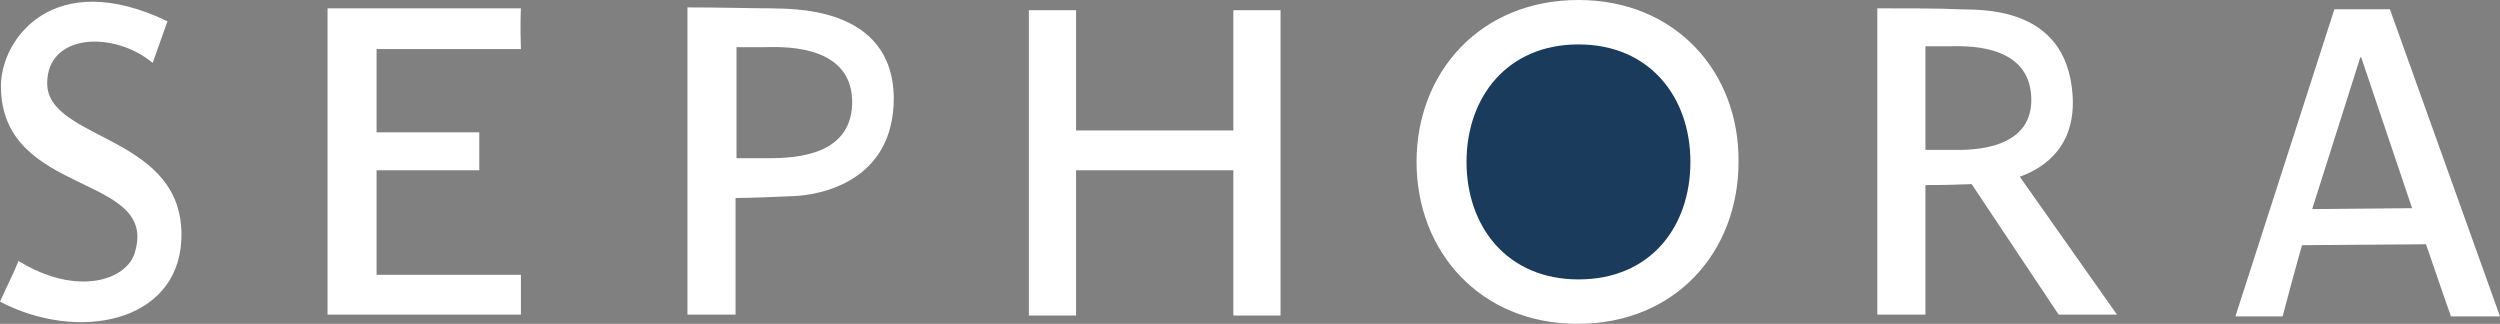
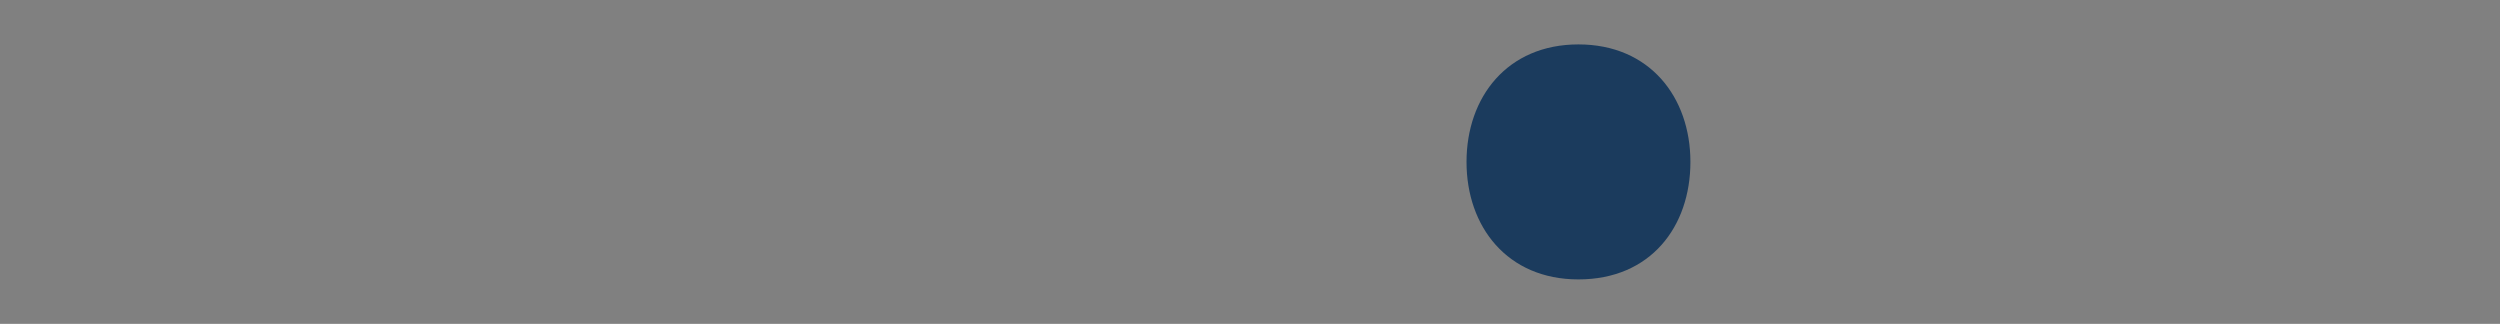
<svg xmlns="http://www.w3.org/2000/svg" viewBox="-.453 5.666 612.453 79.334">
  <rect x="-.453" y="5.666" width="612.453" height="79.334" fill="#808080" stroke="none" />
-   <path d="m40.573 10.88s-.227.68-3.626 10.2c-9.52-7.933-25.84-7.253-25.84 4.987 0 14.28 34 12.467 32.867 38.307-.907 20.4-25.387 25.16-44.427 15.188 1.586-3.627 3.4-7.025 4.533-9.975 14.28 8.84 26.747 4.762 28.56-2.268 5.667-19.267-32.867-13.374-32.867-40.574 0-11.56 12.92-29.24 40.8-15.866zm39.214-3.173h47.374s-.226 4.08 0 9.974h-35.361v20.4h25.16v9.293h-25.16v25.612h35.36v9.748h-47.372v-75.027zm107.893 36.719h-7.706v-27.2h6.573c3.173 0 21.08-1.36 21.76 12.693.453 13.826-13.6 14.506-20.626 14.506zm.68-36.72c-4.08 0-12.92-.227-20.4-.227v75.253h11.786v-28.562c2.947 0 9.067-.226 14.054-.452 6.8-.227 24.707-3.627 24.707-24.026-.227-23.12-26.067-21.76-30.148-21.985zm290.133 34.68h-7.253v-25.386h6.12c2.945 0 18.358-.908 19.72 11.332 1.587 14.508-15.413 14.054-18.587 14.054zm25.387 40.347h14.28l-23.8-33.773c6.346-2.268 13.824-7.707 12.92-20.174-1.587-22.213-23.346-20.626-28.106-20.853-3.854-.227-12.468-.227-19.722-.227v75.027h11.787v-31.733c3.853 0 5.212 0 11.332-.228l21.308 31.96zm-202.187-45.107v-29.466h11.56v74.8h-11.56v-35.587h-38.533v35.587h-11.56v-74.8h11.56v29.466m123.08-31.96c-24.025 0-39.667 17.68-39.667 39.667 0 21.986 15.642 39.667 39.44 39.667 24.025 0 39.438-17.68 39.438-39.667.23-21.986-15.41-39.667-39.21-39.667zm179.746 51.228 24.48-.228-12.467-36.946h-.227l-11.787 37.174zm5.44-48.96h13.602l26.972 75.252h-12.014s-2.72-7.707-6.12-17.68l-30.373.227s-1.133 3.854-4.76 17.453h-11.56l24.254-75.254z" fill="#fff" />
  <path d="m413.667 45.337c0 15.86-9.75 28.78-27.43 28.78-17.45 0-27.42-12.92-27.42-28.78 0-15.87 9.97-28.79 27.42-28.79 17.46 0 27.43 12.92 27.43 28.79z" fill="#1b3b5d" />
</svg>